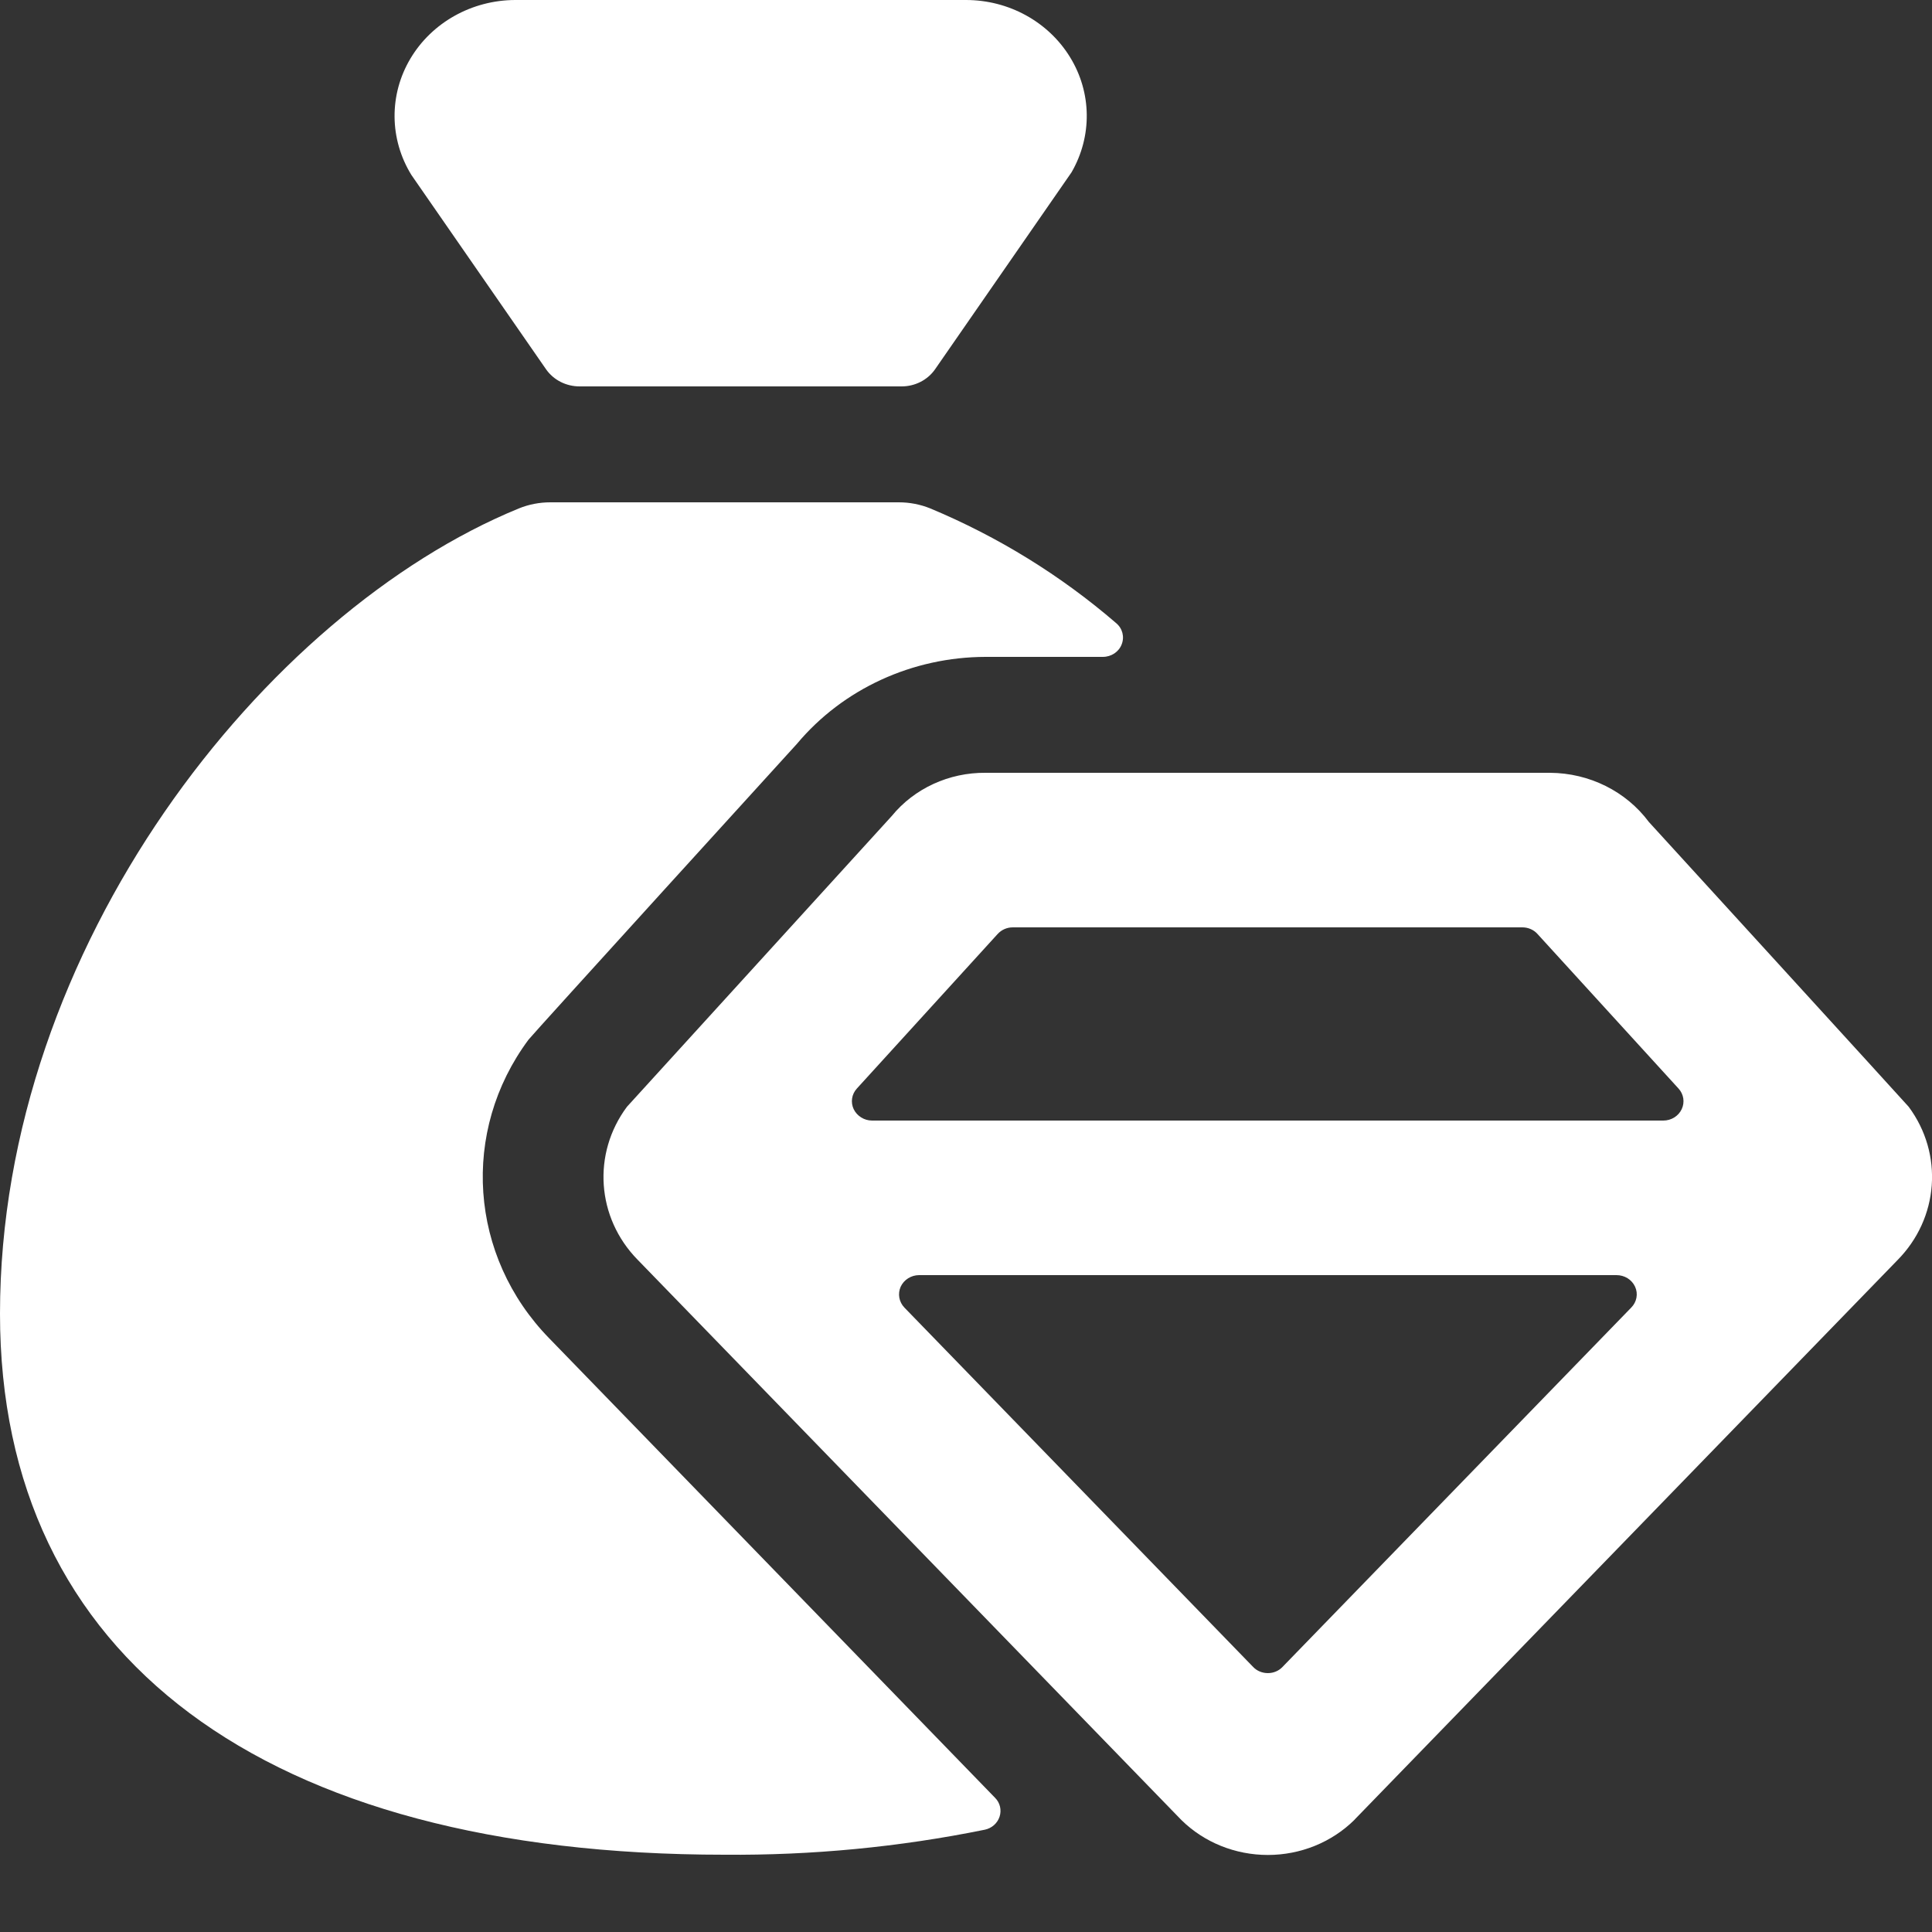
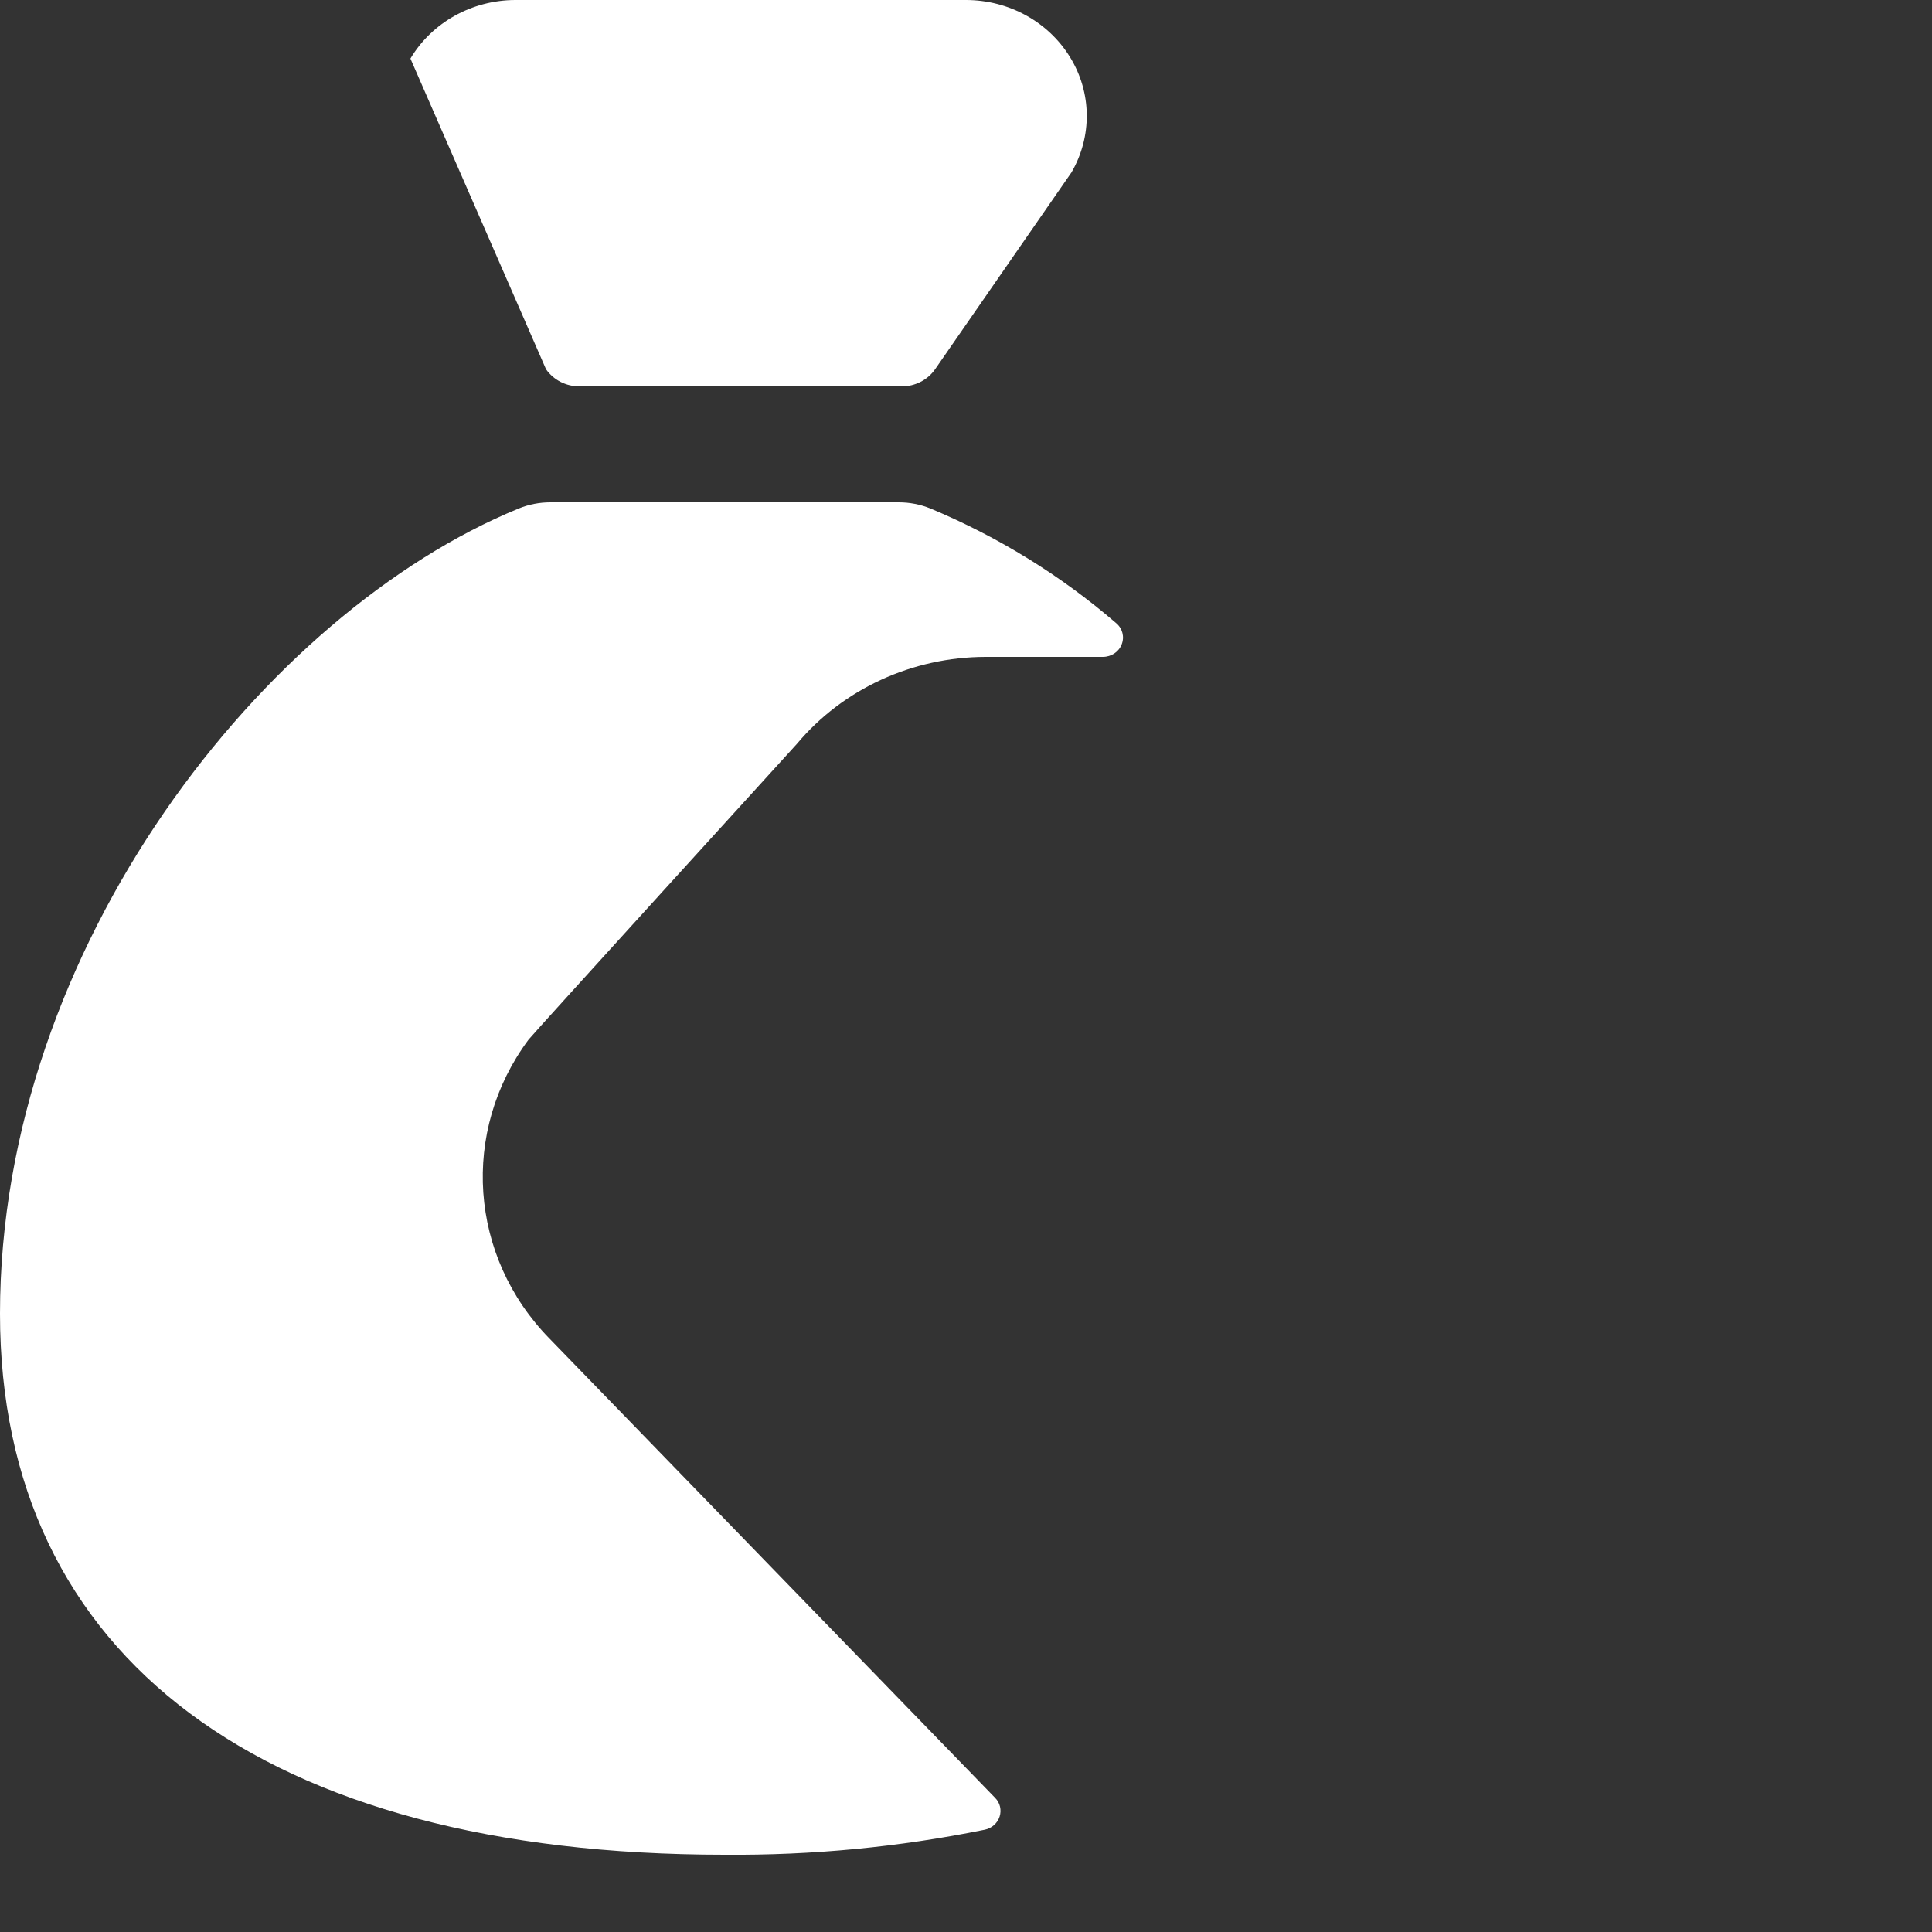
<svg xmlns="http://www.w3.org/2000/svg" width="16" height="16" viewBox="0 0 16 16" fill="none">
  <rect x="0" y="0" width="16" height="16" fill="#333333" stroke="none" />
-   <path d="M8.874 1.427C9.046 1.129 9.042 0.767 8.862 0.474C8.682 0.18 8.354 0 8 0H4.267C3.908 0.001 3.577 0.186 3.399 0.485C3.221 0.784 3.224 1.152 3.407 1.449L4.522 3.058C4.584 3.147 4.688 3.2 4.8 3.2H7.467C7.578 3.2 7.682 3.147 7.744 3.058L8.874 1.427Z" fill="white" />
+   <path d="M8.874 1.427C9.046 1.129 9.042 0.767 8.862 0.474C8.682 0.18 8.354 0 8 0H4.267C3.908 0.001 3.577 0.186 3.399 0.485L4.522 3.058C4.584 3.147 4.688 3.2 4.8 3.2H7.467C7.578 3.2 7.682 3.147 7.744 3.058L8.874 1.427Z" fill="white" />
  <path d="M4.549 11.084C3.885 10.404 3.813 9.369 4.377 8.61C4.41 8.566 6.6 6.16 6.6 6.16C6.981 5.705 7.556 5.441 8.163 5.44H9.133C9.203 5.44 9.265 5.399 9.289 5.337C9.314 5.274 9.296 5.204 9.243 5.16C8.786 4.766 8.266 4.445 7.703 4.21C7.621 4.177 7.533 4.16 7.444 4.16H4.558C4.468 4.16 4.379 4.177 4.296 4.211C2.2 5.07 0 7.833 0 10.88C0 13.727 2.187 15.36 6 15.36C6.724 15.366 7.446 15.297 8.155 15.153C8.213 15.141 8.26 15.1 8.278 15.045C8.296 14.99 8.282 14.93 8.241 14.889L4.549 11.084Z" fill="white" />
-   <path fill-rule="evenodd" clip-rule="evenodd" d="M15.713 10.437C16.057 10.09 16.097 9.557 15.807 9.166C15.794 9.149 13.655 6.807 13.655 6.807C13.466 6.553 13.162 6.402 12.837 6.4H8.163C7.86 6.397 7.572 6.529 7.385 6.758C7.385 6.758 5.205 9.152 5.192 9.166C4.903 9.554 4.94 10.085 5.28 10.432L9.784 15.073C9.972 15.258 10.23 15.362 10.5 15.362C10.769 15.362 11.027 15.258 11.215 15.073L11.227 15.06L15.713 10.437ZM8.262 7.735C8.294 7.7 8.339 7.68 8.387 7.68H12.608C12.656 7.68 12.702 7.7 12.733 7.735L13.901 9.015C13.944 9.062 13.954 9.129 13.927 9.186C13.9 9.243 13.841 9.28 13.775 9.28H7.222C7.157 9.28 7.098 9.243 7.07 9.186C7.043 9.129 7.053 9.062 7.096 9.015L8.262 7.735ZM10.5 13.856C10.546 13.856 10.59 13.838 10.621 13.805L13.509 10.829C13.555 10.783 13.568 10.714 13.541 10.656C13.514 10.597 13.454 10.56 13.387 10.56H7.612C7.546 10.56 7.486 10.598 7.459 10.656C7.433 10.715 7.445 10.782 7.49 10.829L10.378 13.805C10.409 13.838 10.454 13.856 10.5 13.856Z" fill="white" />
</svg>